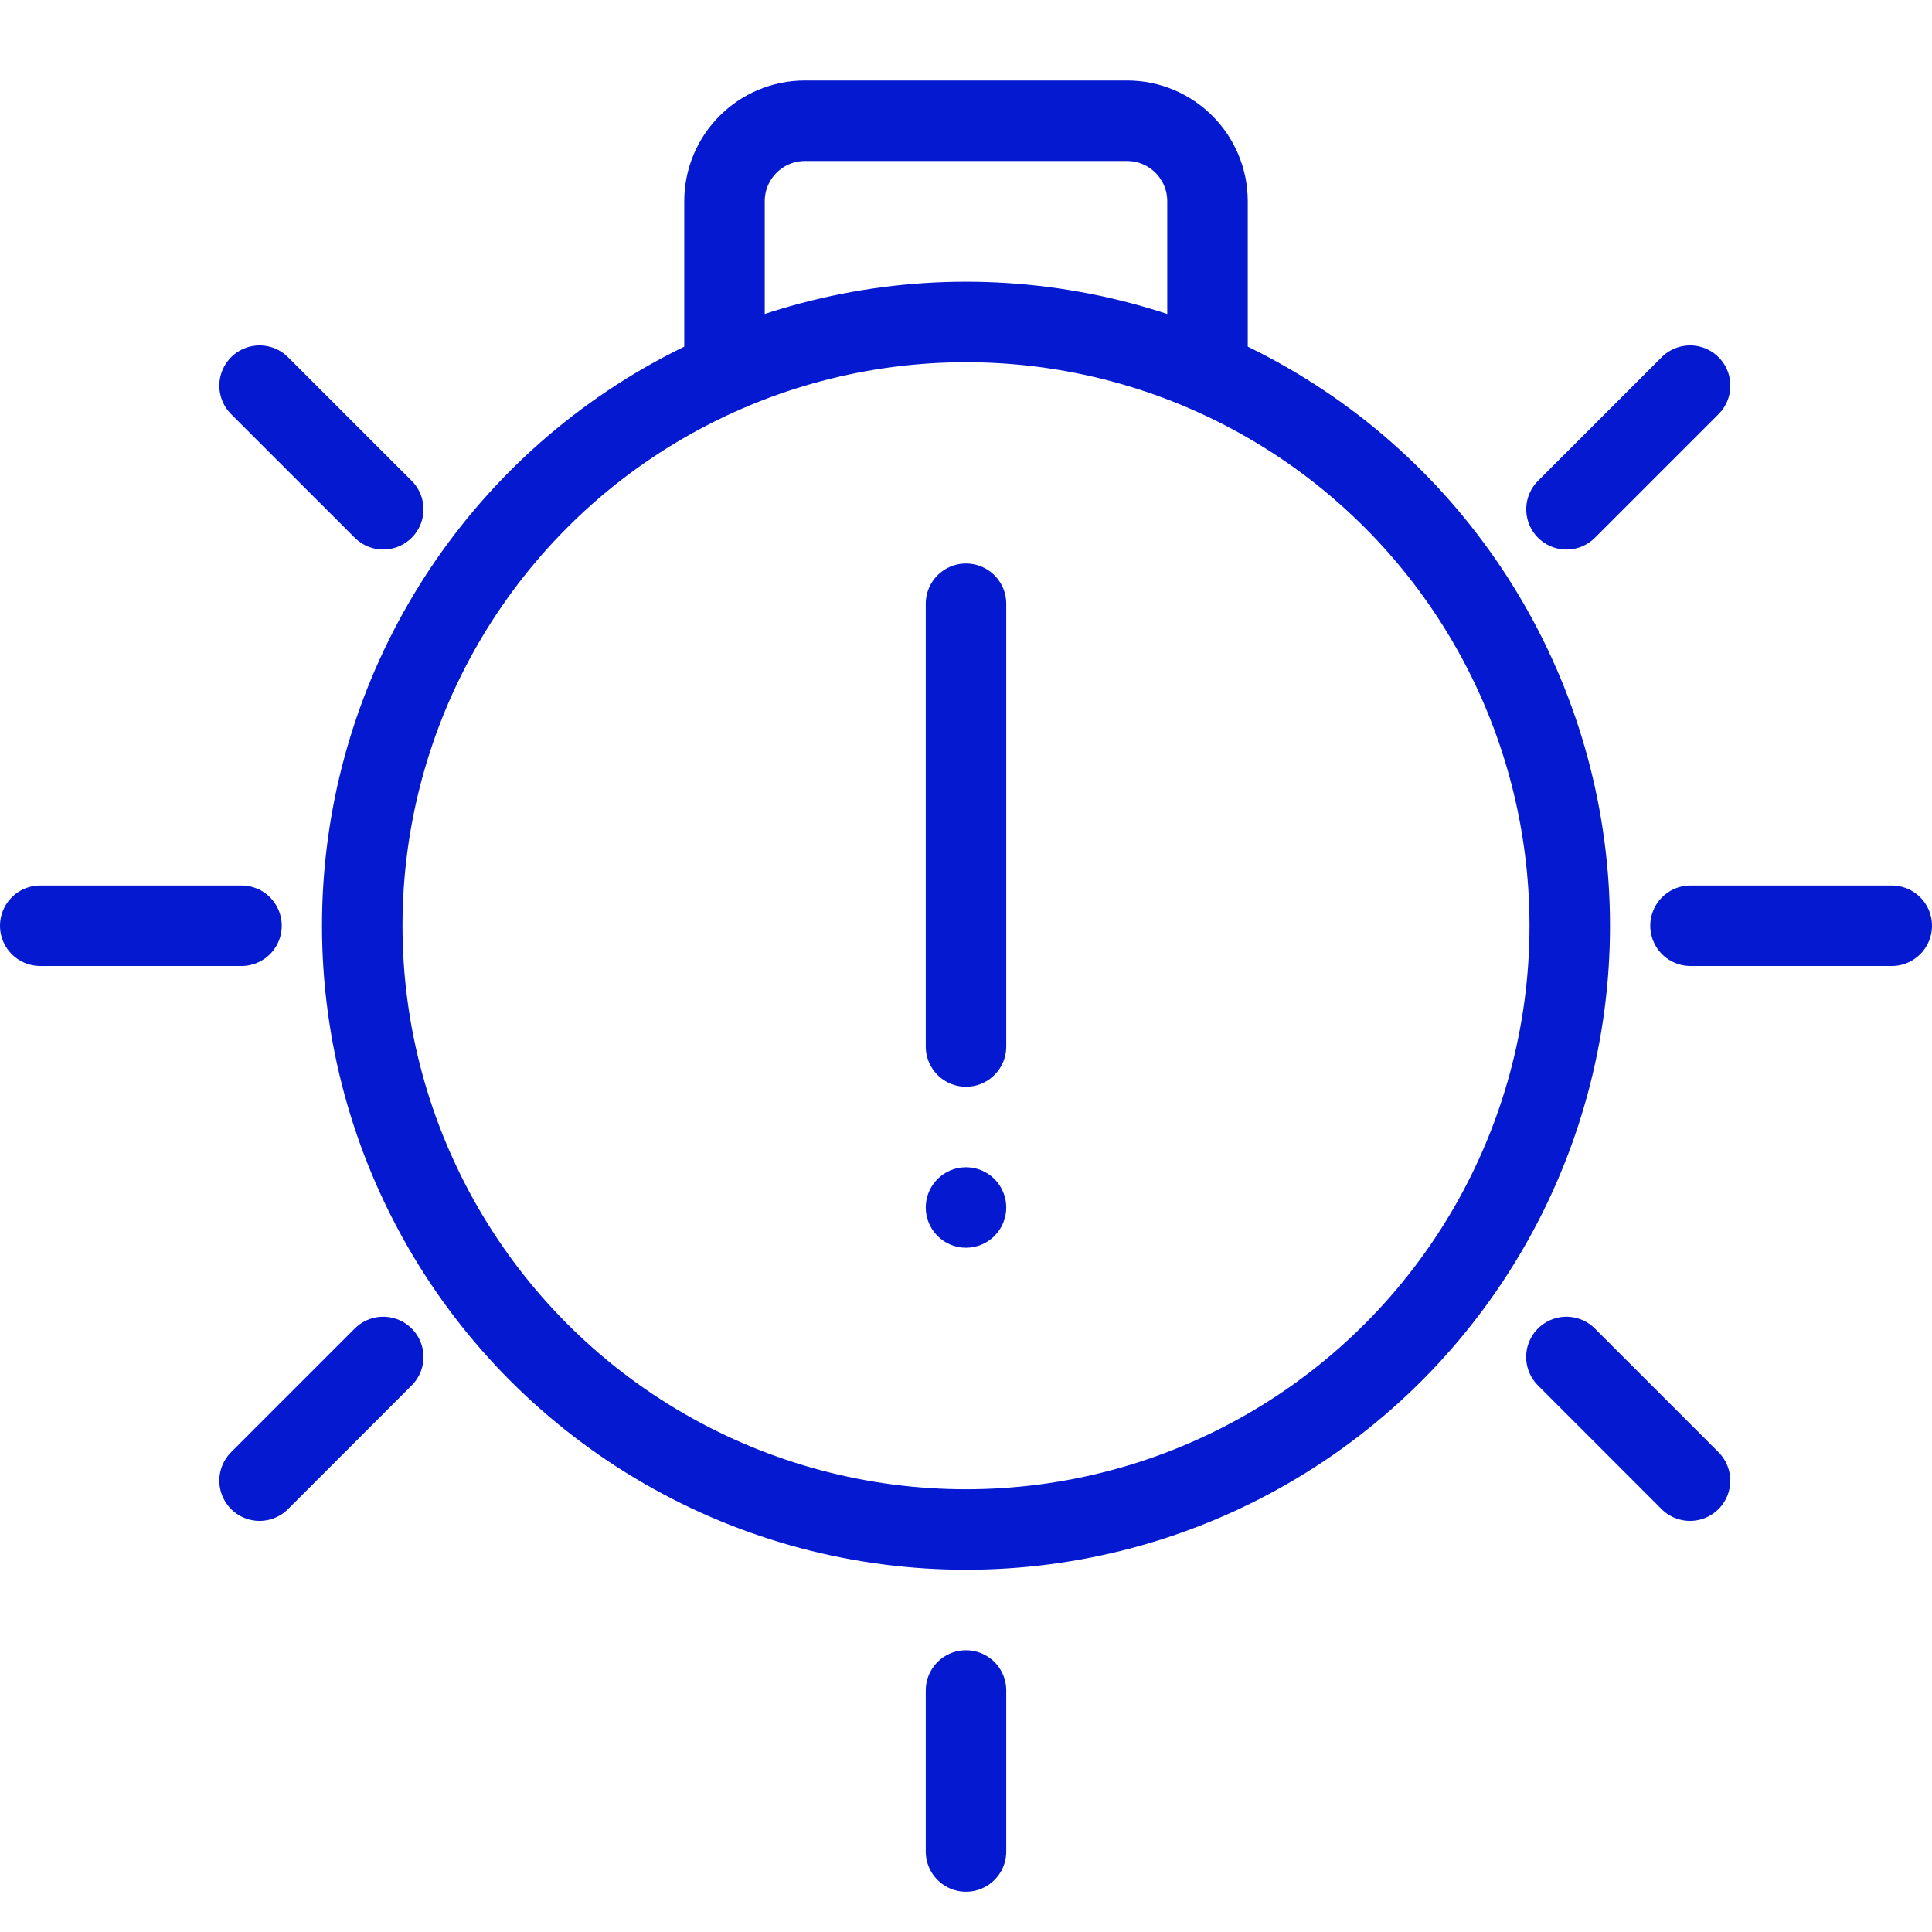
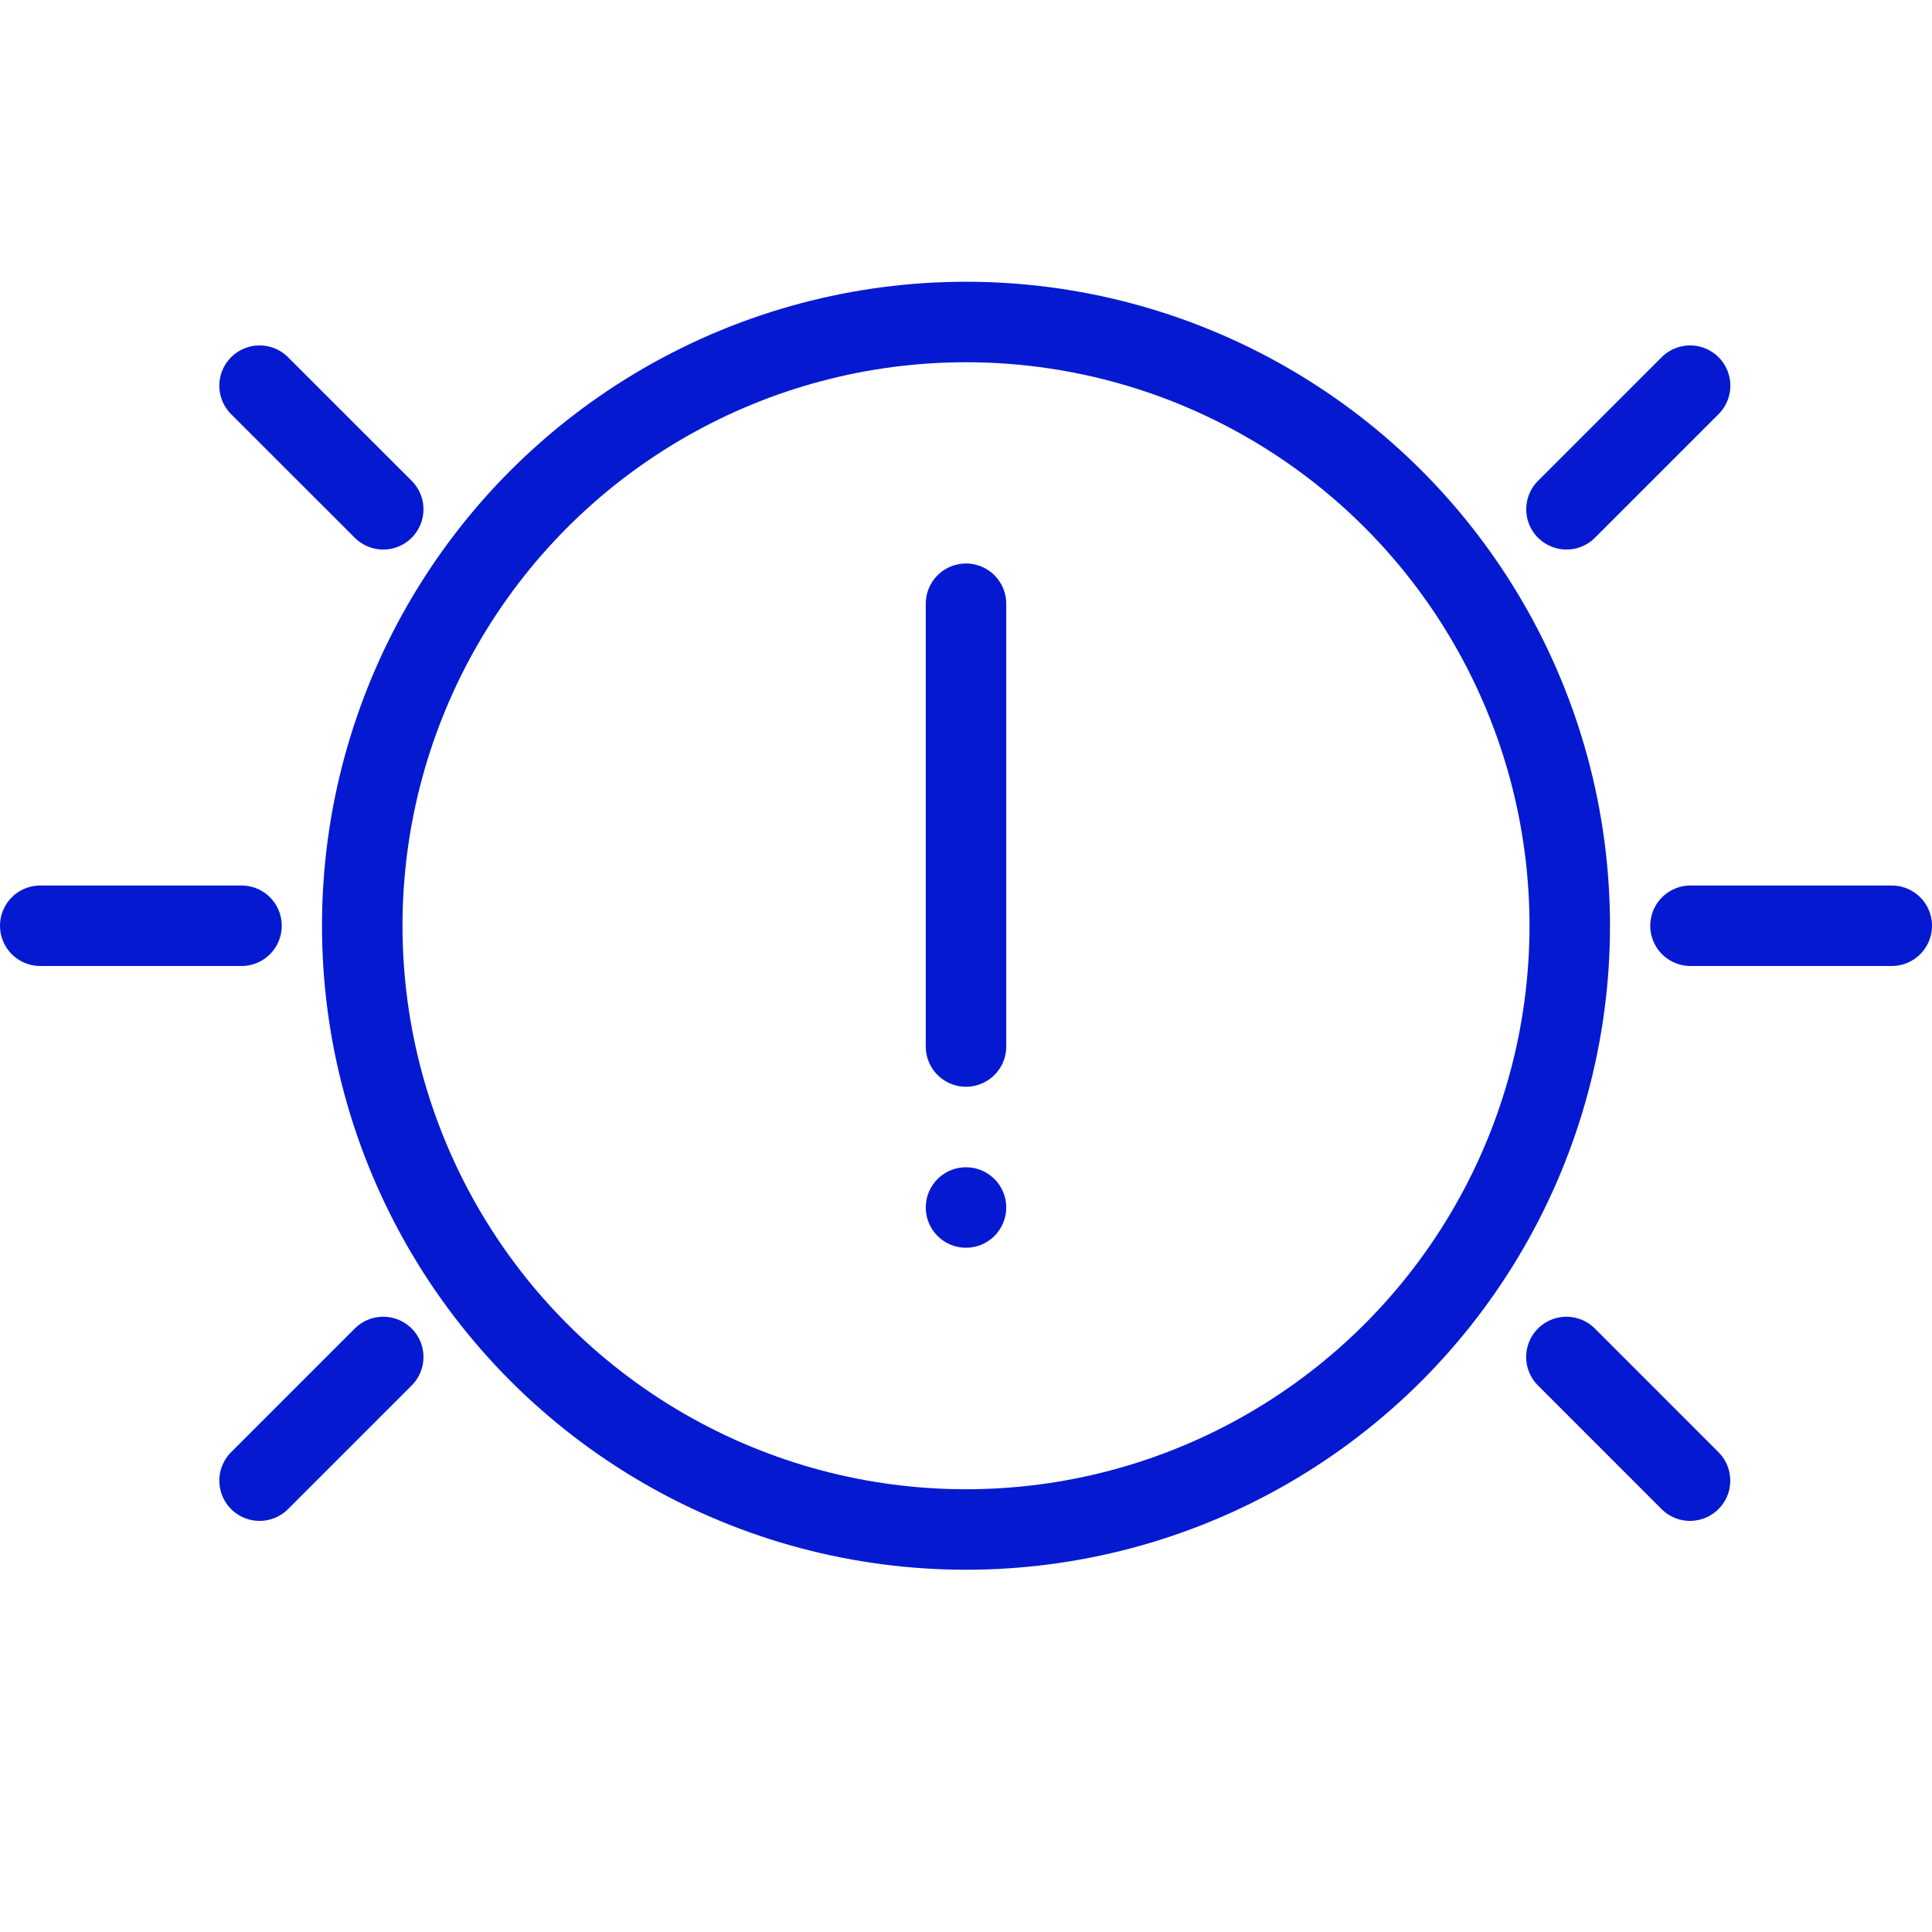
<svg xmlns="http://www.w3.org/2000/svg" width="48" height="48" viewBox="0 0 48 48" fill="none">
  <path d="M24 15L24 26" stroke="#051AD0" stroke-width="2" stroke-linecap="round" stroke-linejoin="round" />
  <circle cx="24" cy="30" r="1" fill="#051AD0" />
  <circle cx="24" cy="23" r="15" stroke="#051AD0" stroke-width="2" stroke-miterlimit="10" stroke-linecap="round" stroke-linejoin="round" />
-   <path d="M24 42V46" stroke="#051AD0" stroke-width="2" stroke-linecap="round" stroke-linejoin="round" />
  <path d="M47 23L42 23" stroke="#051AD0" stroke-width="2" stroke-linecap="round" stroke-linejoin="round" />
  <path d="M41.99 9.582L38.919 12.653" stroke="#051AD0" stroke-width="2" stroke-linecap="round" stroke-linejoin="round" />
  <path d="M6.449 36.786L9.521 33.714" stroke="#051AD0" stroke-width="2" stroke-linecap="round" stroke-linejoin="round" />
  <path d="M6.449 9.582L9.521 12.653" stroke="#051AD0" stroke-width="2" stroke-linecap="round" stroke-linejoin="round" />
  <path d="M41.988 36.786L38.917 33.714" stroke="#051AD0" stroke-width="2" stroke-linecap="round" stroke-linejoin="round" />
  <path d="M6 23L1 23" stroke="#051AD0" stroke-width="2" stroke-linecap="round" stroke-linejoin="round" />
-   <path d="M30 9V5C30 3.895 29.105 3 28 3H20C18.895 3 18 3.895 18 5V9" stroke="#051AD0" stroke-width="2" stroke-miterlimit="10" stroke-linecap="round" stroke-linejoin="round" />
</svg>